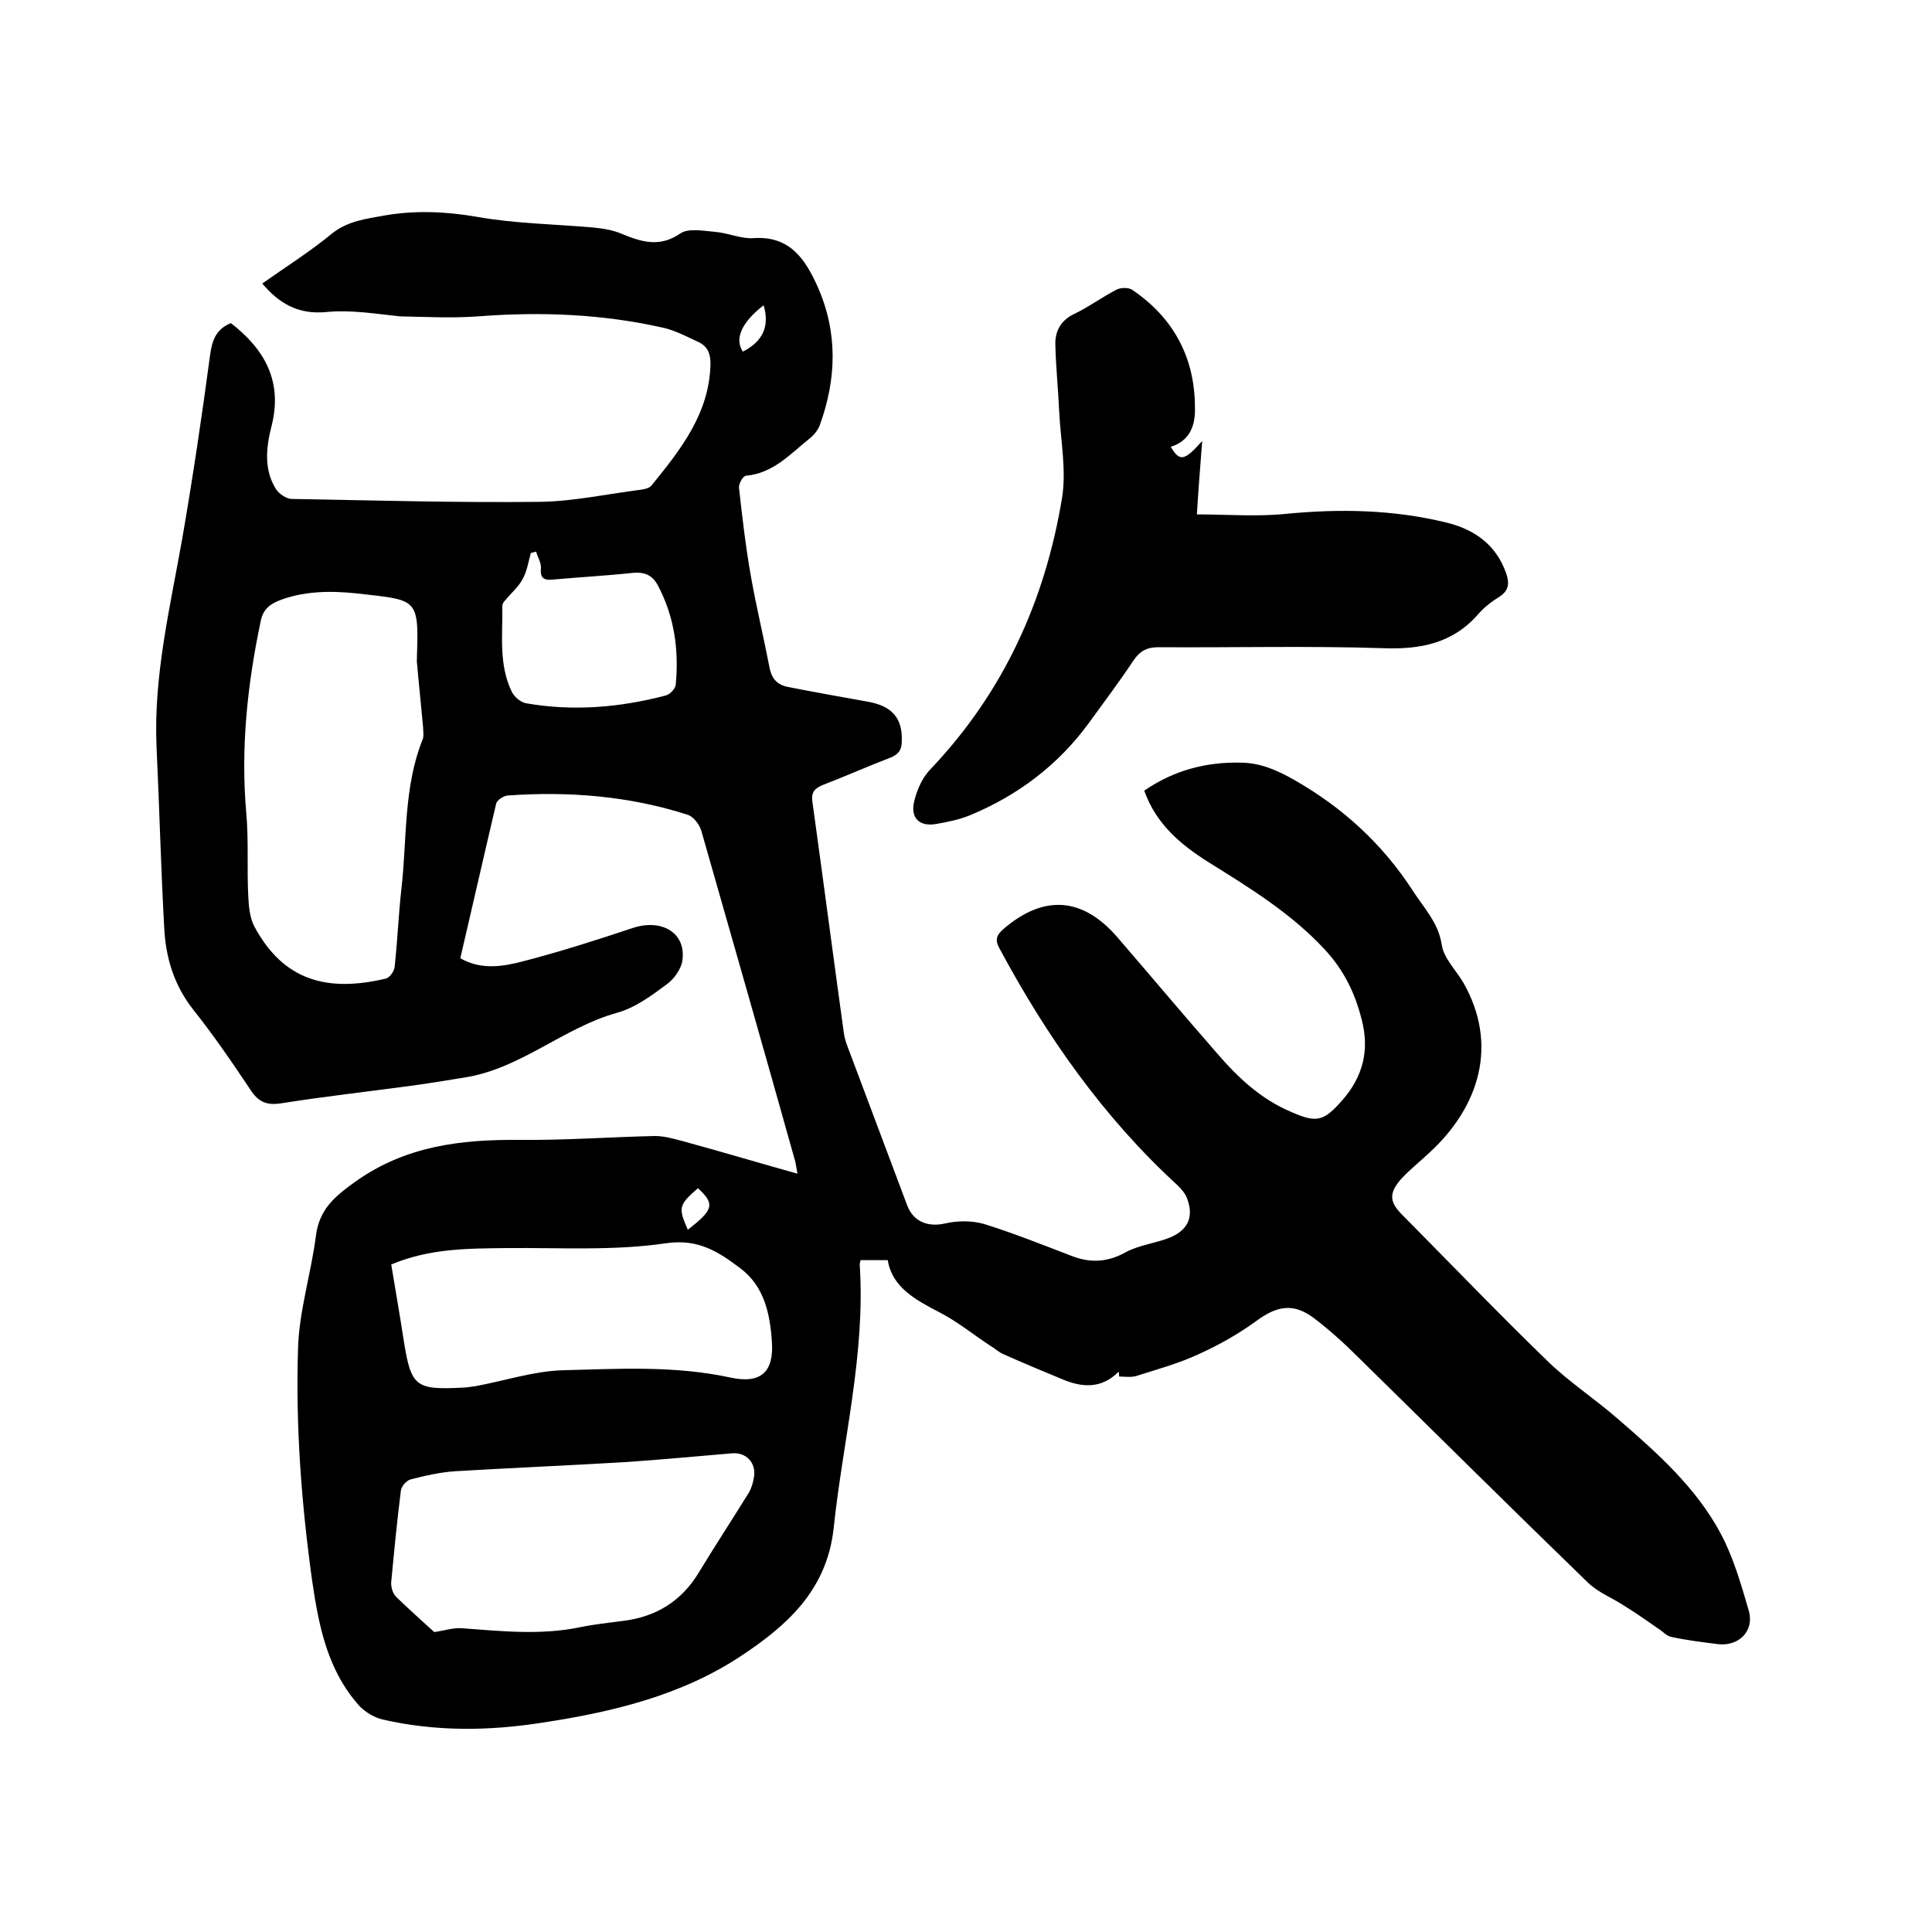
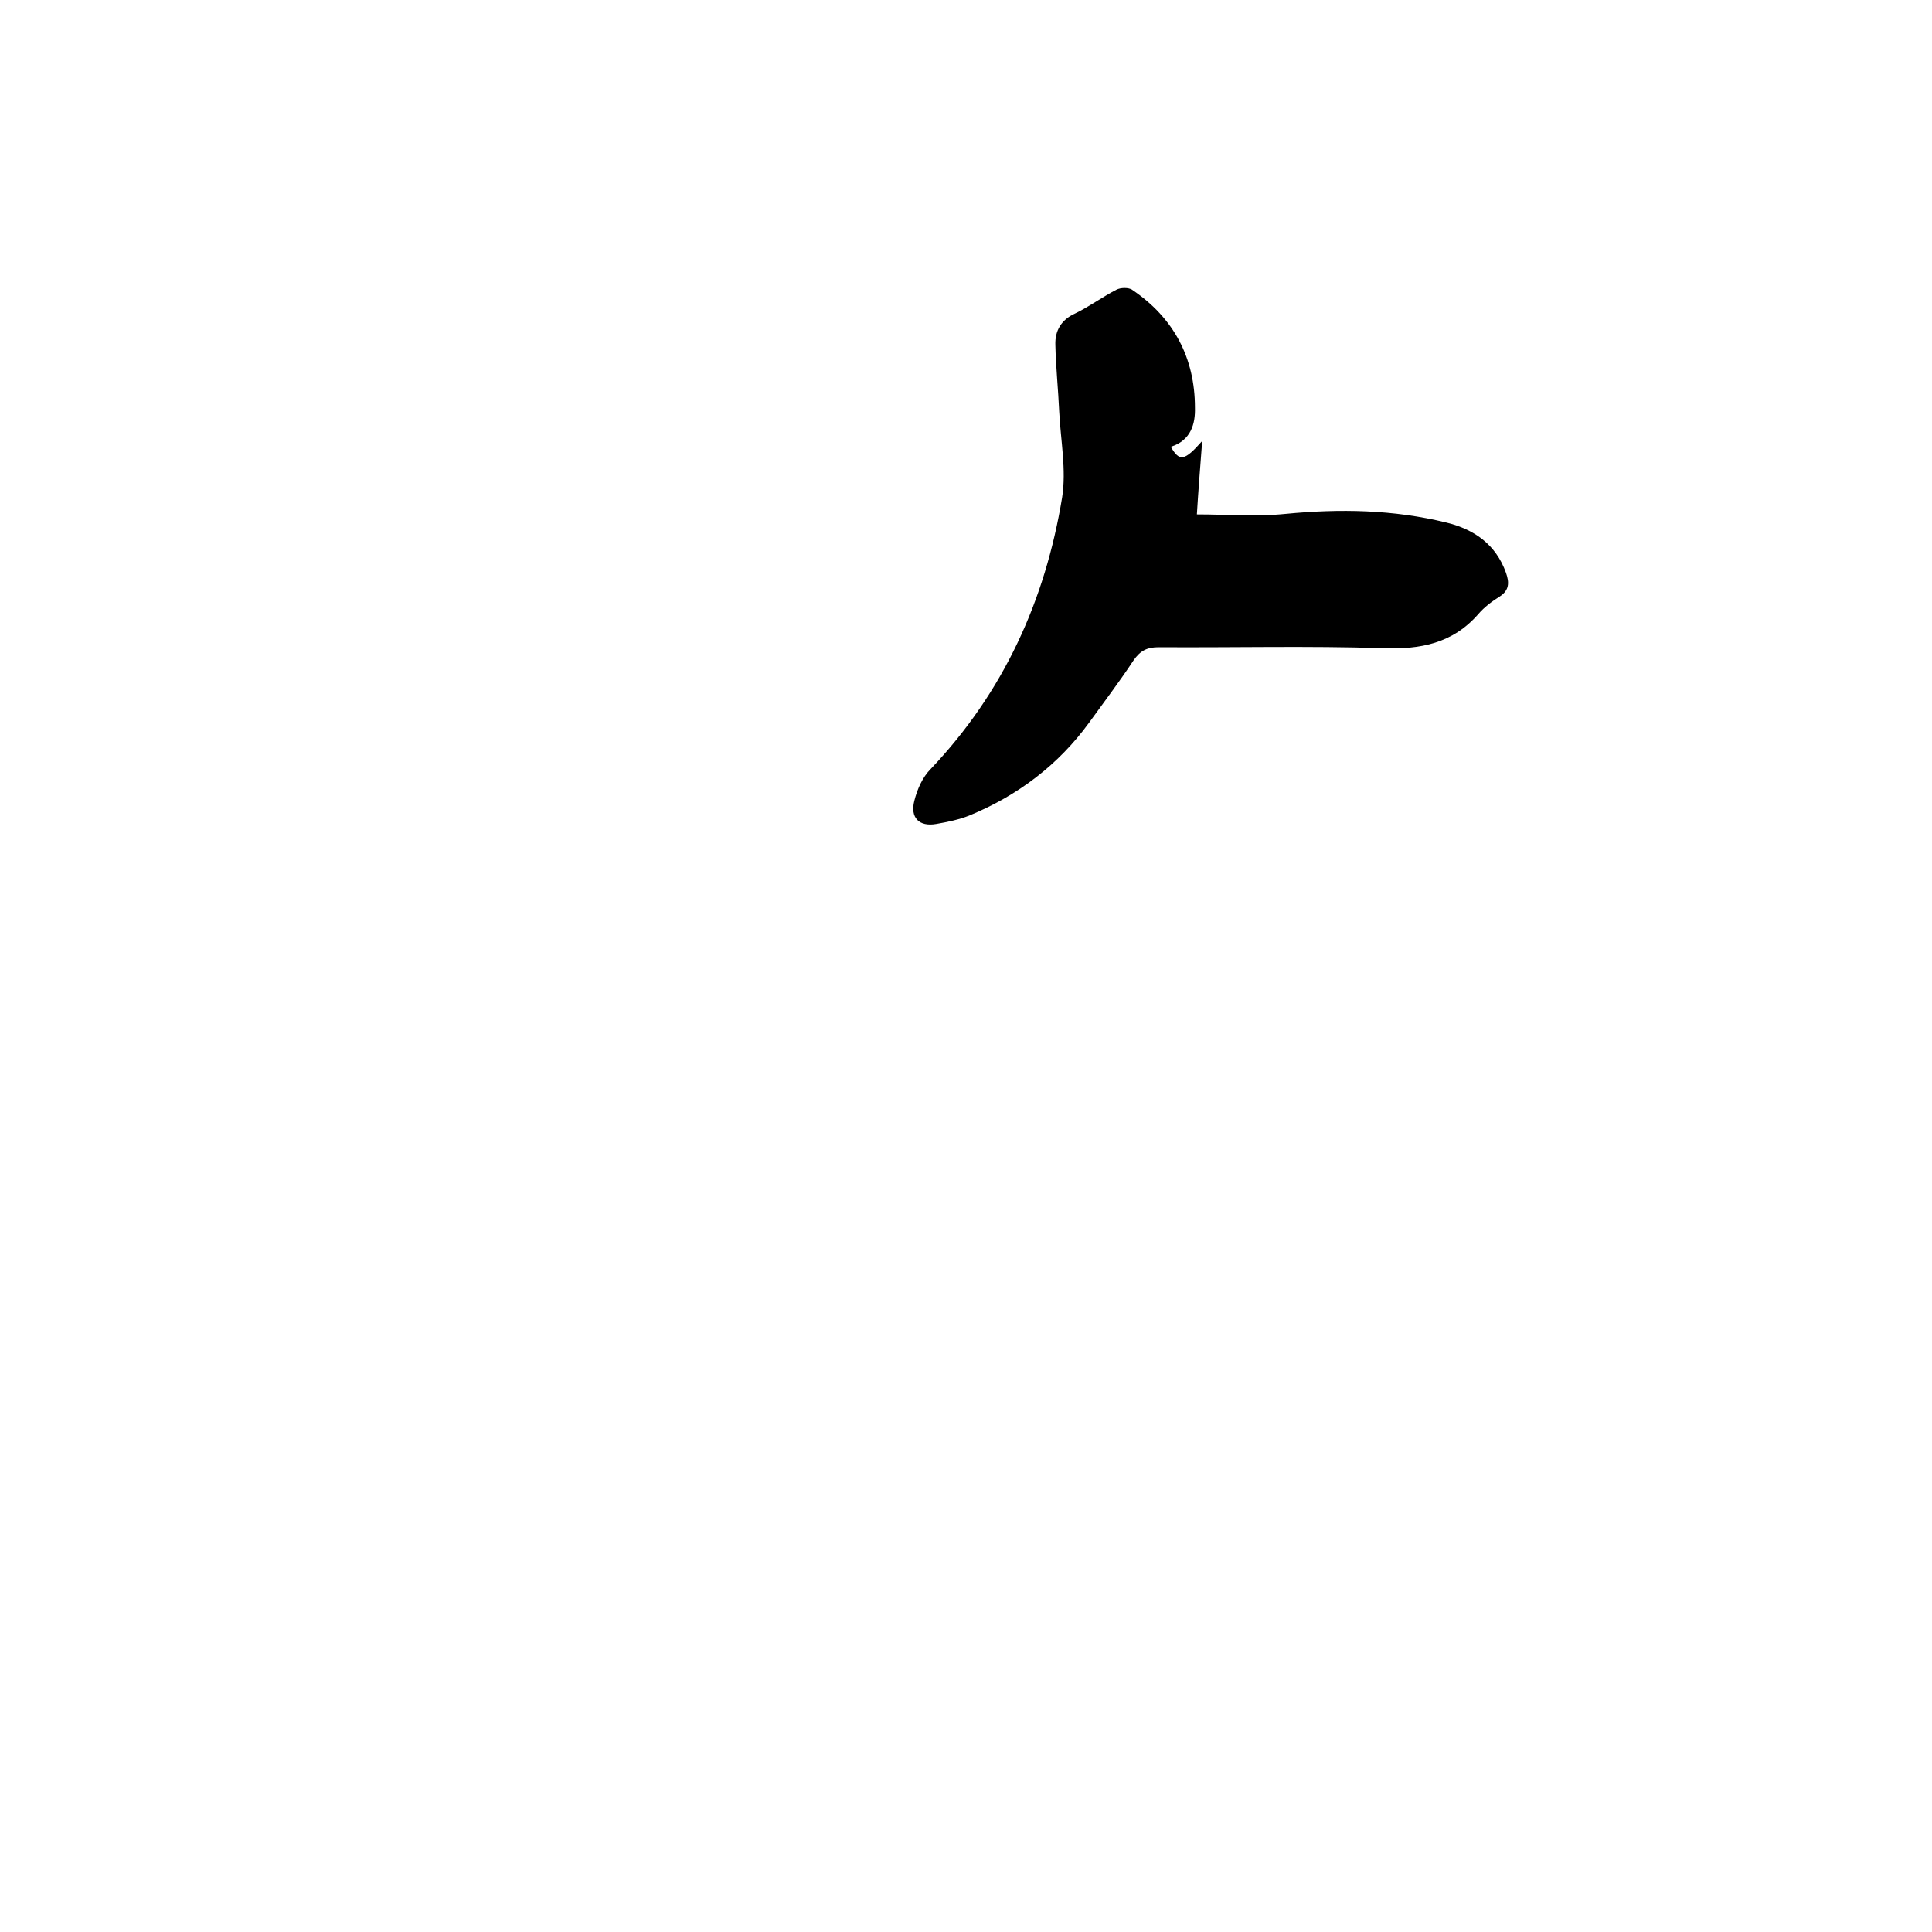
<svg xmlns="http://www.w3.org/2000/svg" enable-background="new 0 0 400 400" viewBox="0 0 400 400">
-   <path d="m231.6 284c-3.6 3.6-7.6 3.3-11.8 1.5-4.1-1.7-8.2-3.4-12.2-5.2-.9-.4-1.7-1.2-2.6-1.7-3.5-2.3-6.8-5-10.5-6.9-5-2.6-9.8-5.2-10.7-10.8-2 0-3.6 0-5.6 0 0-.1-.2.5-.2 1 1.2 18.5-3.5 36.4-5.4 54.5-1.4 12.8-9.6 20.1-19.1 26.4-12.5 8.3-26.9 11.7-41.5 13.9-11 1.7-21.9 1.8-32.8-.7-1.7-.4-3.5-1.5-4.7-2.7-6.7-7.4-8.5-16.6-9.9-26.2-2.2-15.9-3.4-31.8-2.9-47.8.2-7.8 2.7-15.6 3.7-23.4.7-5.5 3.8-8.1 8.1-11.2 10.5-7.5 22-8.8 34.2-8.7 9.3.1 18.6-.6 27.9-.8 2 0 4 .6 5.9 1.1 7.7 2.1 15.4 4.4 23.6 6.7-.2-1.1-.3-1.9-.5-2.7-6.4-22.8-12.9-45.6-19.4-68.3-.4-1.3-1.6-2.9-2.8-3.3-12.1-3.9-24.6-4.9-37.3-4-.9.1-2.3 1-2.4 1.8-2.5 10.6-4.9 21.2-7.4 31.9 4.4 2.5 8.9 1.7 13.1.6 7.7-2 15.2-4.4 22.7-6.9 5.9-1.9 10.9 1 10.2 6.6-.2 1.9-1.8 4.1-3.4 5.2-3.1 2.3-6.5 4.8-10.2 5.8-11.1 3.1-19.9 11.6-31.6 13.4-3.7.6-7.3 1.2-11 1.7-8.9 1.2-17.8 2.2-26.7 3.6-3 .5-4.8-.1-6.5-2.7-3.8-5.7-7.7-11.4-12-16.8-3.9-5-5.6-10.7-5.9-16.8-.7-12.6-1-25.1-1.6-37.7-.6-14.5 2.8-28.6 5.3-42.7 2.2-12.7 4.1-25.5 5.8-38.2.4-3.1 1.3-5.4 4.3-6.6 7 5.4 10.8 12.1 8.4 21.4-1.1 4.3-1.6 8.9.9 12.9.6 1 2.2 2.1 3.3 2.1 17.1.3 34.3.8 51.4.6 6.9-.1 13.8-1.6 20.8-2.5.8-.1 1.8-.3 2.3-.9 6-7.4 12-14.9 12.2-25.2 0-2.1-.6-3.5-2.3-4.4-2.4-1.1-4.8-2.4-7.3-3-12.7-2.9-25.5-3.4-38.5-2.4-5.4.4-10.8.1-16.2 0-4.8-.5-10.1-1.4-15.2-.9-6.1.6-10-2-13.3-5.9 4.8-3.4 9.9-6.6 14.5-10.4 3.3-2.6 7.1-3 10.9-3.7 6.4-1.1 12.7-.8 19.1.3 7.9 1.4 16 1.5 24 2.2 2 .2 4 .5 5.9 1.3 4.1 1.7 7.9 2.9 12.2-.1 1.7-1.1 4.7-.5 7.1-.3 2.7.2 5.4 1.5 8.1 1.3 7.5-.5 10.7 4.5 13.2 10.1 4.2 9.5 3.9 19.1.4 28.7-.4 1-1.2 2-2.1 2.7-4 3.2-7.5 7.2-13.2 7.7-.6.1-1.5 1.7-1.4 2.5.7 6.2 1.4 12.4 2.5 18.5 1.1 6.2 2.6 12.4 3.8 18.6.4 2.2 1.4 3.6 3.7 4.1 5.6 1.1 11.2 2.1 16.8 3.1 4.9.9 7.1 3.4 6.9 8.2 0 1.7-.6 2.6-2.2 3.3-4.7 1.8-9.4 3.9-14.1 5.7-1.7.7-2.5 1.5-2.2 3.5 2.2 15.9 4.3 31.9 6.5 47.8.2 1.6.9 3.2 1.5 4.8 3.9 10.3 7.7 20.6 11.6 30.9 1.3 3.5 4.4 4.6 7.9 3.8 2.6-.6 5.5-.6 8 .1 6.1 1.9 12.1 4.3 18.1 6.6 3.8 1.5 7.4 1.4 11.2-.7 2.9-1.6 6.5-1.9 9.5-3.2 3.8-1.7 4.7-4.6 3.1-8.4-.4-.8-1-1.5-1.7-2.2-15.4-14.1-27.2-30.9-37-49.2-1-1.8-.5-2.8.9-4 8.3-7.1 16.3-6.6 23.5 1.7 6.9 8 13.7 16.1 20.7 24.1 4.3 5 9.1 9.5 15.3 12.1 5.4 2.4 6.8 1.9 10.6-2.4 4.3-4.9 5.7-10.4 4-16.8-1.4-5.5-3.7-10.2-7.7-14.5-7-7.5-15.5-12.7-24-18-5.7-3.6-10.8-7.8-13.3-14.8 6.1-4.2 12.8-6 20.2-5.8 4 .1 7.4 1.6 10.9 3.6 10 5.7 18.2 13.2 24.5 22.9 2.3 3.6 5.3 6.6 6 11.2.4 2.8 3 5.3 4.5 7.9 7.2 12.7 3.4 25.5-7 35.1-2 1.9-4.2 3.6-6 5.6-2.5 2.9-2.3 4.7.3 7.3 10 10.1 19.8 20.3 30 30.2 4.5 4.4 9.9 7.9 14.7 12.1 8.1 7 16.2 14.2 21.3 23.8 2.6 4.9 4.2 10.5 5.8 16 1.1 4.1-2.1 7.3-6.4 6.8-3.2-.4-6.5-.8-9.7-1.5-1-.2-1.8-1.2-2.8-1.8-2.2-1.5-4.4-3.1-6.7-4.5-2.5-1.7-5.5-2.8-7.7-4.9-16-15.5-31.7-31.1-47.6-46.7-2.9-2.9-6-5.7-9.3-8.2-4.2-3.1-7.6-2.4-11.8.7-3.7 2.7-7.8 5-12 6.9-4.1 1.9-8.5 3.1-12.9 4.5-1.1.3-2.3.1-3.5.1 0-.3 0-.6-.1-1zm-145.3-147.1c.4-12.5.4-12.6-10.3-13.8-5.6-.7-11.2-1-16.7.7-2.5.8-4.7 1.7-5.3 4.7-2.8 13.2-4.2 26.5-3 40 .5 5.6.1 11.4.4 17 .1 2.2.3 4.5 1.3 6.4 6 11.1 15 13.6 27.2 10.7.8-.2 1.7-1.5 1.8-2.4.6-5.4.8-10.8 1.4-16.1 1.2-10.4.4-21 4.4-31 .3-.7.1-1.7.1-2.5-.4-4.5-.9-9.1-1.3-13.7zm3.6 201c2.1-.3 3.9-.9 5.6-.8 8.2.6 16.4 1.5 24.6-.2 2.9-.6 5.8-.9 8.8-1.3 6.8-.8 12.1-4 15.7-9.9 3.4-5.6 7-11.1 10.4-16.6.6-1 .9-2.1 1.1-3.3.5-2.9-1.6-5.2-4.6-4.9-7.3.6-14.5 1.3-21.8 1.8-11.8.7-23.6 1.2-35.4 1.9-3.1.2-6.2.9-9.3 1.7-.8.2-1.9 1.4-2 2.3-.8 6.3-1.4 12.6-2 18.9-.1 1 .3 2.4 1 3.1 2.8 2.7 5.6 5.2 7.9 7.3zm-8.9-76.1c.9 5.4 1.8 10.6 2.6 15.8 1.5 9.4 2.4 10.2 12 9.7.9 0 1.9-.2 2.8-.3 6-1.1 12-3.1 18-3.3 11.6-.3 23.2-1 34.8 1.5 6.4 1.4 9.1-1.2 8.6-7.6-.4-5.7-1.6-11.3-6.5-15-4.4-3.3-8.6-6.2-15.4-5.2-10.8 1.6-21.9.9-32.9 1-7.9.1-15.9 0-24 3.4zm30-147.6c-.4.1-.7.2-1.1.3-.5 1.8-.8 3.8-1.7 5.4-.9 1.7-2.5 3-3.7 4.5-.3.3-.5.7-.5 1.1.1 6-.8 12.1 2 17.8.5 1 1.8 2.1 2.9 2.3 9.7 1.7 19.4.9 28.9-1.6.9-.2 2-1.4 2.1-2.2.7-7.3-.3-14.3-3.8-20.8-1.1-1.9-2.6-2.6-5-2.4-5.6.6-11.2.9-16.7 1.4-2 .2-2.6-.5-2.4-2.5 0-1.1-.7-2.2-1-3.3zm42.8-41.4c4.1-2.1 5.6-5.2 4.3-9.6-4.5 3.5-6.1 6.9-4.3 9.6zm-9.3 173.2c-4 3.5-4.1 4-2.1 8.6 5.3-4.1 5.7-5.3 2.1-8.6z" />
  <path d="m242.4 92.5c1.8 3.1 2.8 3 6.5-1.2-.4 5.3-.8 10.2-1.1 15.2 6.2 0 12.3.5 18.3-.1 11.3-1.1 22.4-.9 33.4 1.8 5.7 1.4 10.2 4.5 12.3 10.4.7 2 .7 3.6-1.3 4.9-1.6 1-3.2 2.2-4.4 3.6-5.3 6.1-12 7.4-19.8 7.1-15.4-.5-30.9-.1-46.4-.2-2.4 0-3.8.7-5.2 2.7-2.9 4.4-6.1 8.6-9.2 12.9-6.4 8.8-14.8 15.1-24.7 19.2-2.2.9-4.7 1.4-7 1.8-3.5.6-5.4-1.3-4.5-4.8.6-2.4 1.7-4.9 3.4-6.6 15.1-15.9 23.7-34.9 27.2-56.2.9-5.7-.3-11.8-.6-17.7-.2-4.6-.7-9.3-.8-13.9-.1-2.9 1.2-5.2 4.1-6.5 2.9-1.4 5.6-3.4 8.5-4.9.9-.5 2.6-.5 3.3 0 8.6 5.8 13 14.1 13 24.4.1 3.3-.8 6.8-5 8.1z" />
</svg>